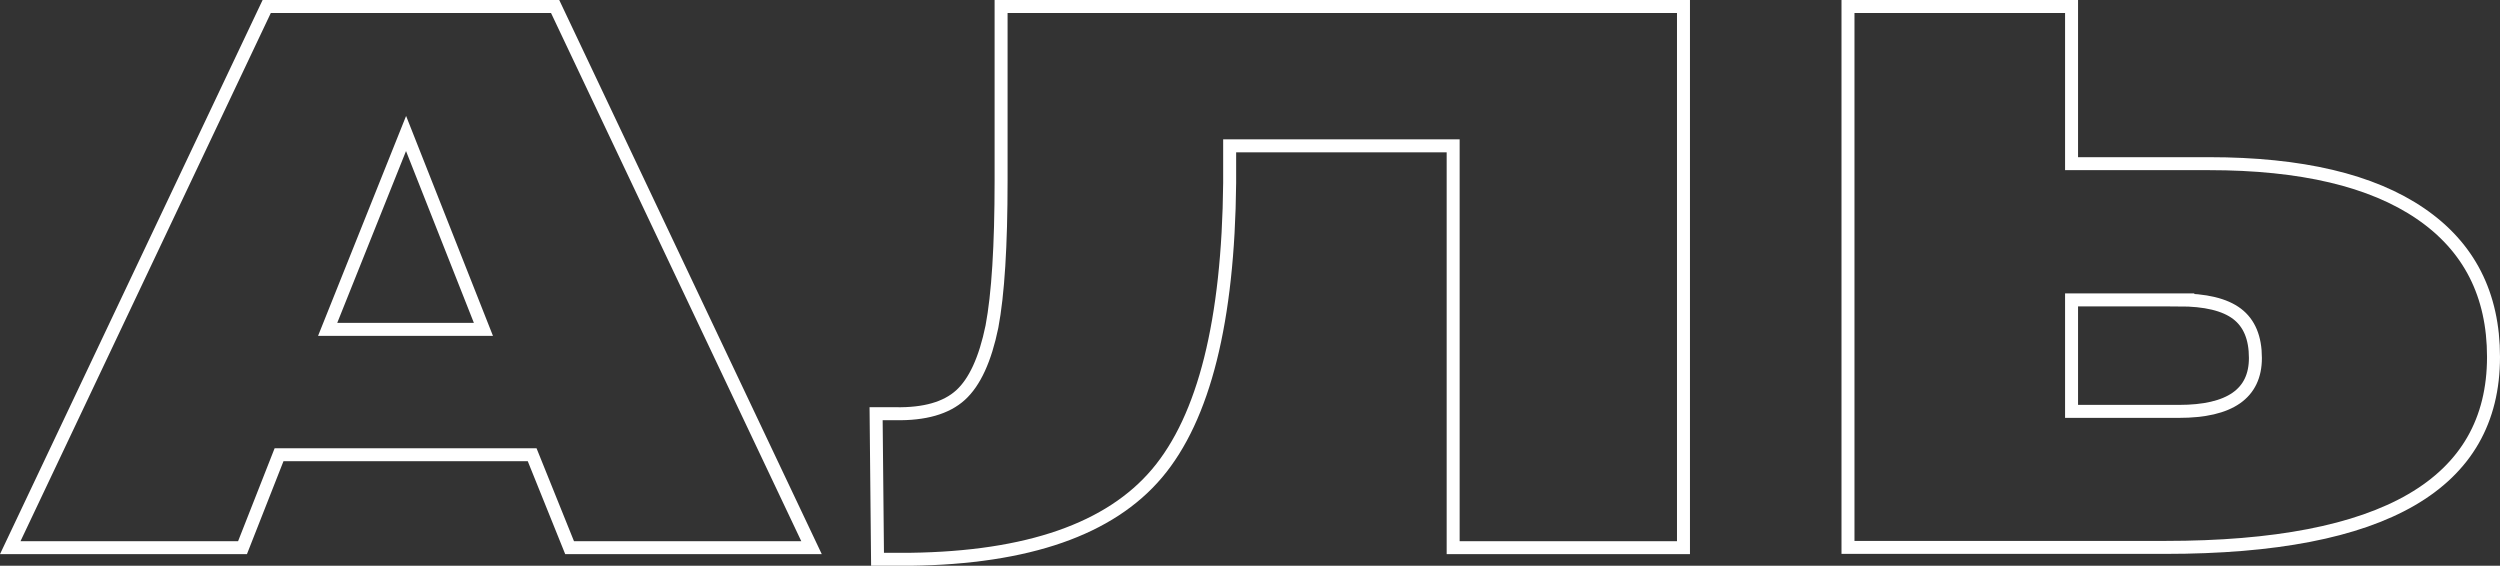
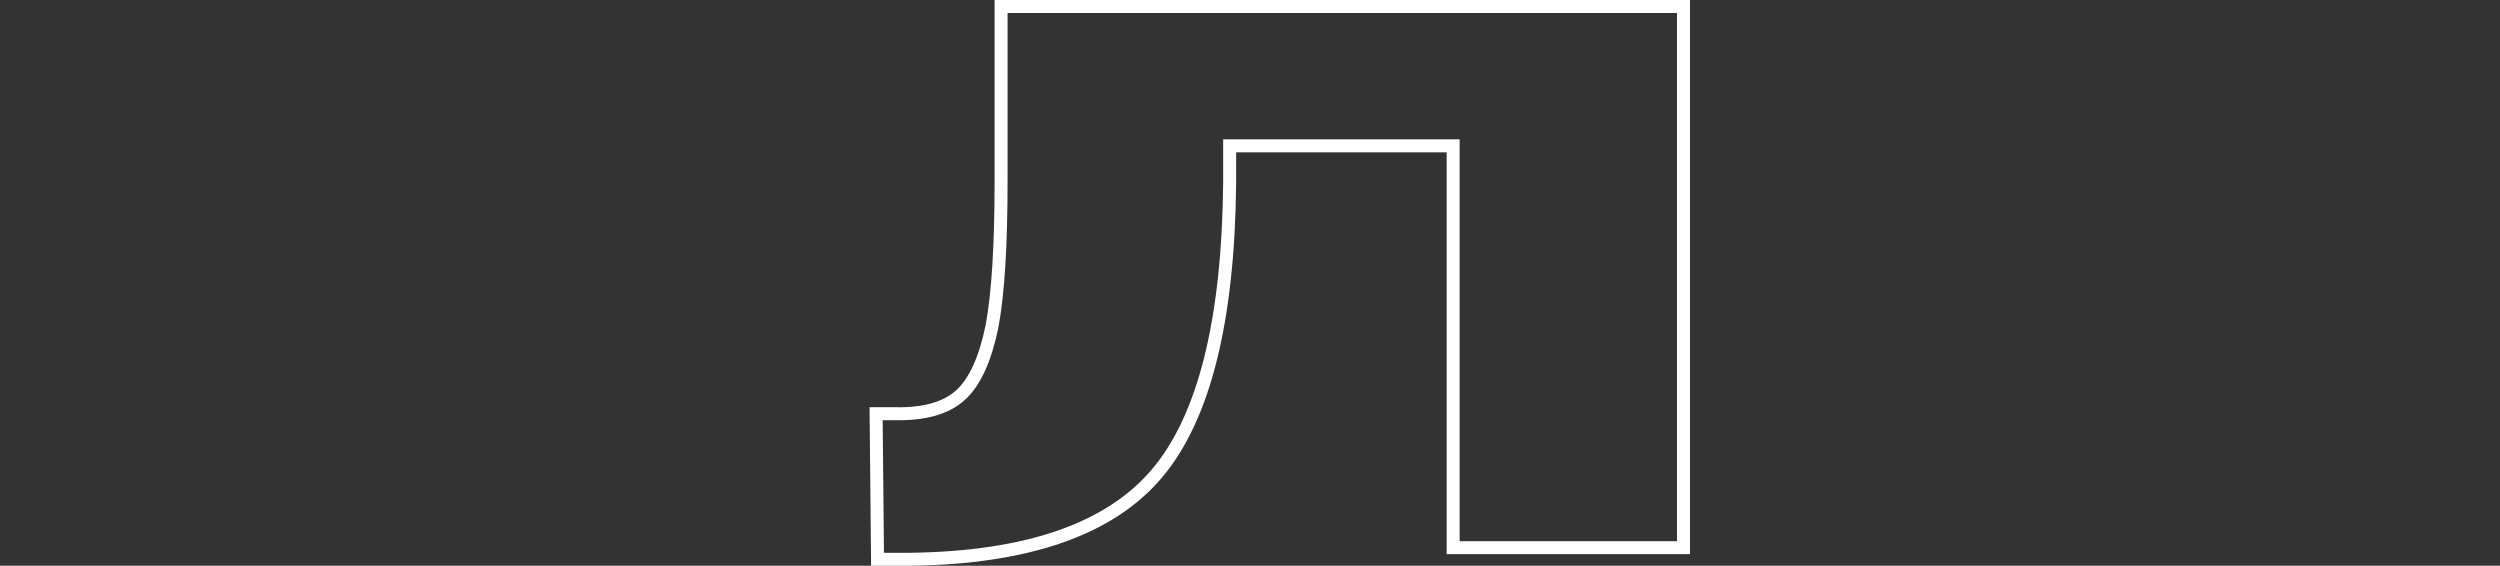
<svg xmlns="http://www.w3.org/2000/svg" viewBox="0 0 385.23 87.18">
  <rect x="0" y="0" width="385.23" height="87.18" fill="#333333" stroke="none" />
  <title>аль</title>
  <g id="Слой_2" data-name="Слой 2">
    <g id="Слой_1-2" data-name="Слой 1">
-       <path d="M87.77,84.39,82,70.07H43L37.37,84.39H1.58L41.1,1H85.54l39.51,83.39ZM50.49,50.75h24L62.57,20.57Z" style="fill:none;stroke:#fff;stroke-miterlimit:10;stroke-width:2px" />
      <path d="M259.41,1V84.39H223.92V22.47H189.48V28.2q-.31,31.86-11.19,44.74t-38,13.24h-5.07L135,63.75h3q6.71.12,10-2.86t4.85-10.56q1.41-7.45,1.41-22.49V1Z" style="fill:none;stroke:#fff;stroke-miterlimit:10;stroke-width:2px" />
-       <path d="M284.76,1h34.45V25.22h21.18q21.32,0,32.58,7.69T384.23,55q0,29.35-50.56,29.35H284.76Zm51,45.21H319.21V63.39h16.55q11.78,0,11.78-8.23,0-4.65-2.83-6.8T335.76,46.21Z" style="fill:none;stroke:#fff;stroke-miterlimit:10;stroke-width:2px" />
    </g>
  </g>
</svg>